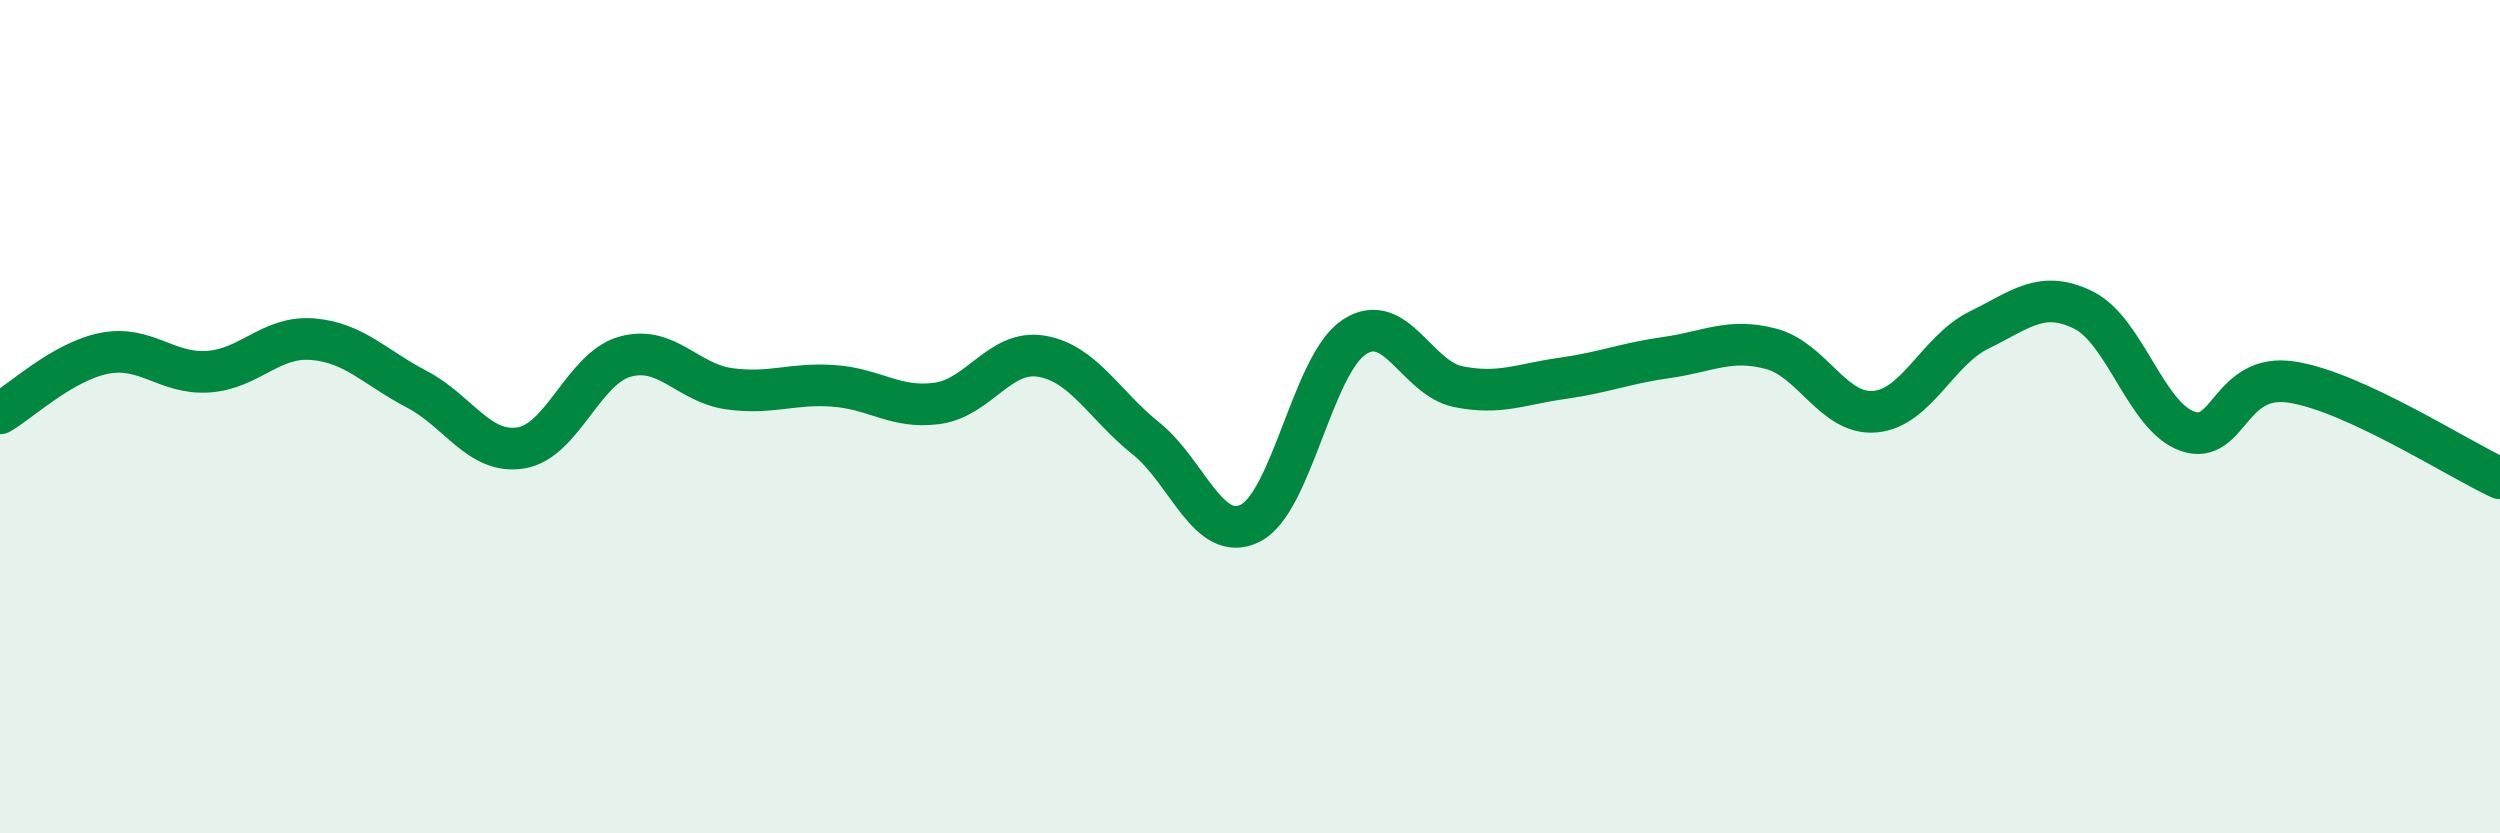
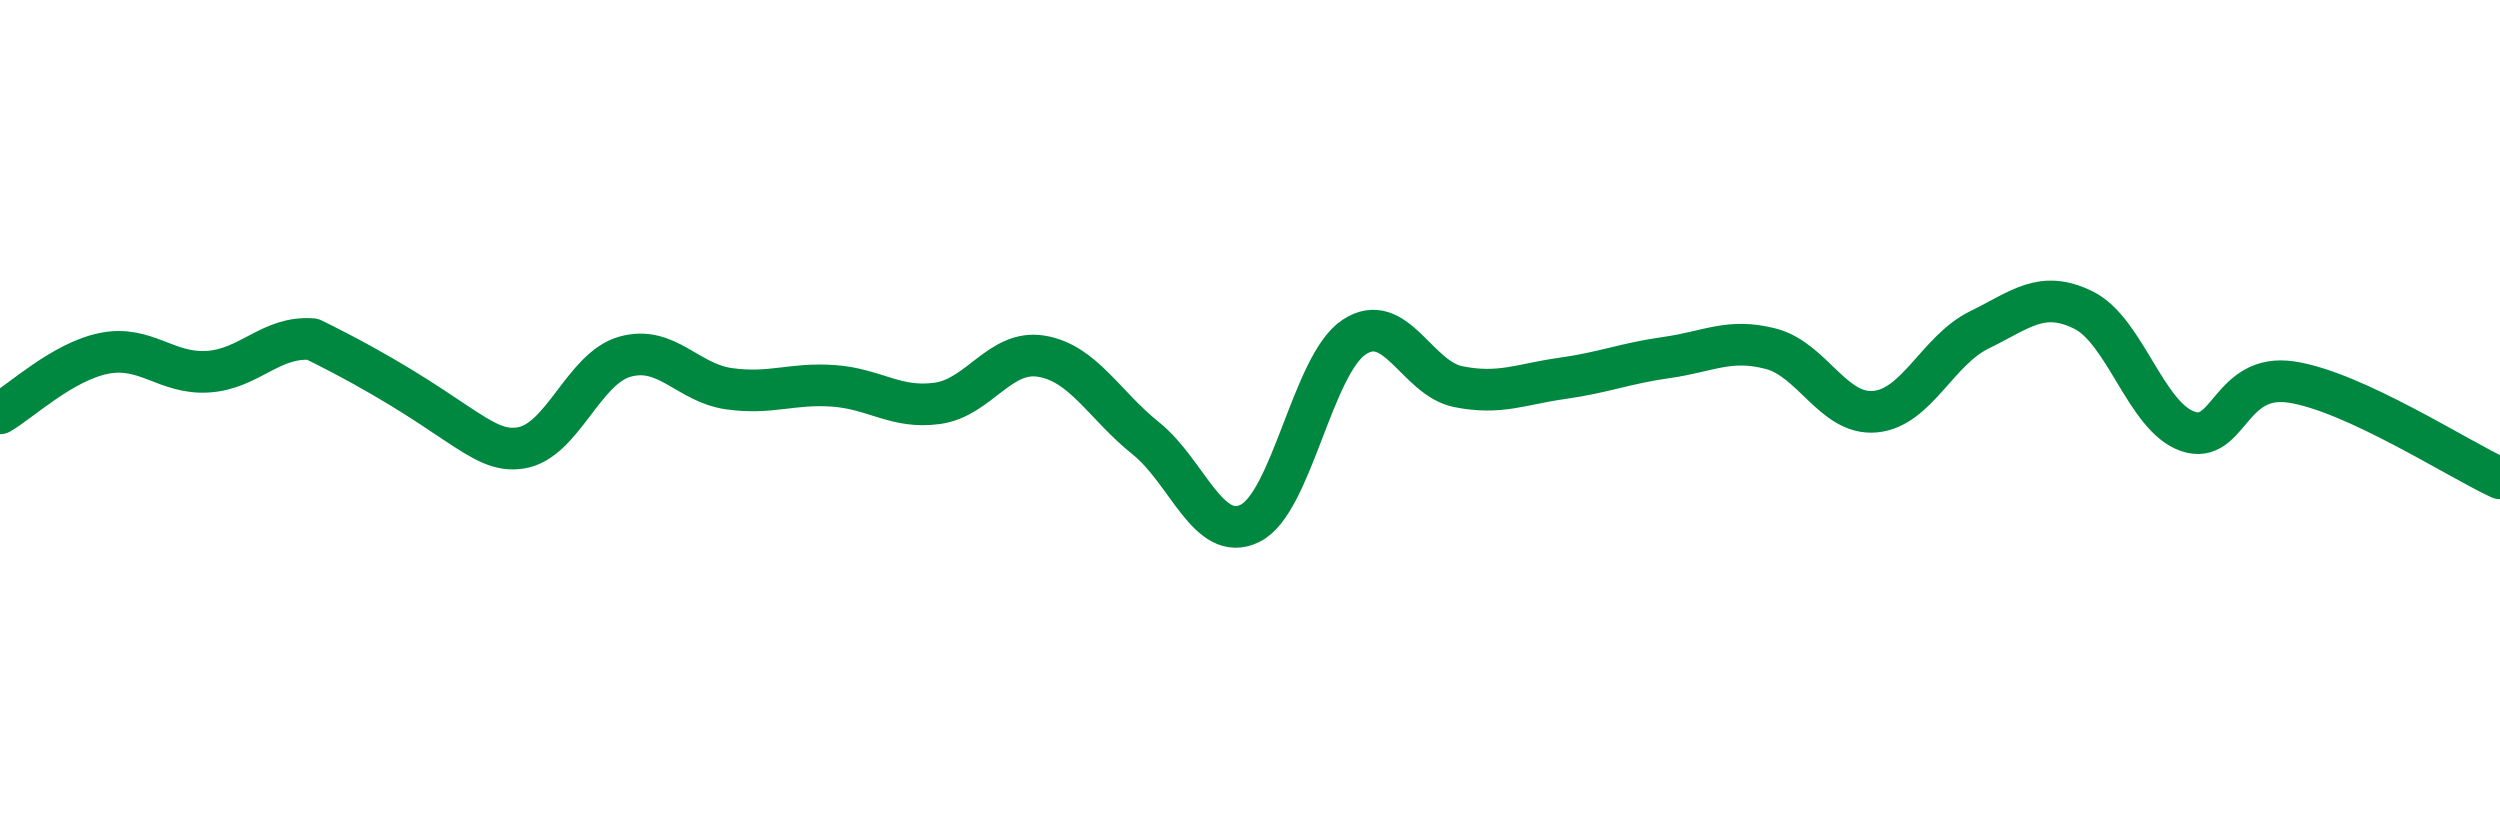
<svg xmlns="http://www.w3.org/2000/svg" width="60" height="20" viewBox="0 0 60 20">
-   <path d="M 0,9.92 C 0.5,9.63 1.5,8.68 2.5,8.48 C 3.5,8.28 4,8.99 5,8.92 C 6,8.85 6.5,8.06 7.5,8.14 C 8.5,8.22 9,8.82 10,9.34 C 11,9.86 11.5,10.91 12.5,10.75 C 13.5,10.59 14,8.84 15,8.56 C 16,8.28 16.5,9.19 17.5,9.33 C 18.5,9.47 19,9.19 20,9.26 C 21,9.33 21.5,9.82 22.5,9.68 C 23.5,9.54 24,8.38 25,8.55 C 26,8.72 26.5,9.72 27.5,10.52 C 28.5,11.32 29,13.05 30,12.56 C 31,12.07 31.5,8.75 32.5,8.09 C 33.5,7.43 34,9.08 35,9.28 C 36,9.48 36.5,9.22 37.5,9.08 C 38.5,8.94 39,8.72 40,8.58 C 41,8.44 41.5,8.11 42.5,8.37 C 43.5,8.63 44,9.97 45,9.88 C 46,9.79 46.5,8.41 47.5,7.92 C 48.5,7.43 49,6.95 50,7.44 C 51,7.93 51.5,10 52.5,10.35 C 53.5,10.7 53.5,8.94 55,9.17 C 56.5,9.4 59,11.02 60,11.48L60 20L0 20Z" fill="#008740" opacity="0.1" stroke-linecap="round" stroke-linejoin="round" />
-   <path d="M 0,9.92 C 0.5,9.63 1.5,8.68 2.5,8.48 C 3.5,8.28 4,8.99 5,8.92 C 6,8.85 6.5,8.06 7.5,8.14 C 8.5,8.22 9,8.82 10,9.34 C 11,9.86 11.5,10.91 12.5,10.75 C 13.5,10.59 14,8.84 15,8.56 C 16,8.28 16.5,9.19 17.5,9.33 C 18.5,9.47 19,9.19 20,9.26 C 21,9.33 21.5,9.82 22.5,9.68 C 23.5,9.54 24,8.38 25,8.55 C 26,8.72 26.5,9.72 27.5,10.52 C 28.5,11.32 29,13.05 30,12.56 C 31,12.07 31.5,8.75 32.5,8.09 C 33.5,7.43 34,9.08 35,9.28 C 36,9.48 36.5,9.22 37.5,9.08 C 38.5,8.94 39,8.72 40,8.58 C 41,8.44 41.5,8.11 42.5,8.37 C 43.5,8.63 44,9.97 45,9.88 C 46,9.79 46.5,8.41 47.5,7.92 C 48.5,7.43 49,6.95 50,7.44 C 51,7.93 51.5,10 52.5,10.35 C 53.5,10.7 53.5,8.94 55,9.17 C 56.5,9.4 59,11.02 60,11.48" stroke="#008740" stroke-width="1" fill="none" stroke-linecap="round" stroke-linejoin="round" />
+   <path d="M 0,9.92 C 0.5,9.63 1.5,8.68 2.5,8.48 C 3.5,8.28 4,8.99 5,8.92 C 6,8.85 6.5,8.06 7.5,8.14 C 11,9.86 11.5,10.91 12.5,10.75 C 13.5,10.59 14,8.84 15,8.56 C 16,8.28 16.5,9.19 17.5,9.33 C 18.5,9.47 19,9.19 20,9.26 C 21,9.33 21.5,9.82 22.5,9.68 C 23.5,9.54 24,8.38 25,8.55 C 26,8.72 26.5,9.72 27.5,10.52 C 28.5,11.32 29,13.05 30,12.56 C 31,12.07 31.5,8.75 32.5,8.09 C 33.5,7.43 34,9.08 35,9.28 C 36,9.48 36.5,9.22 37.5,9.08 C 38.5,8.94 39,8.72 40,8.58 C 41,8.44 41.5,8.11 42.5,8.37 C 43.5,8.63 44,9.97 45,9.88 C 46,9.79 46.5,8.41 47.5,7.92 C 48.5,7.43 49,6.95 50,7.44 C 51,7.93 51.5,10 52.5,10.35 C 53.5,10.7 53.5,8.94 55,9.17 C 56.5,9.4 59,11.02 60,11.48" stroke="#008740" stroke-width="1" fill="none" stroke-linecap="round" stroke-linejoin="round" />
</svg>